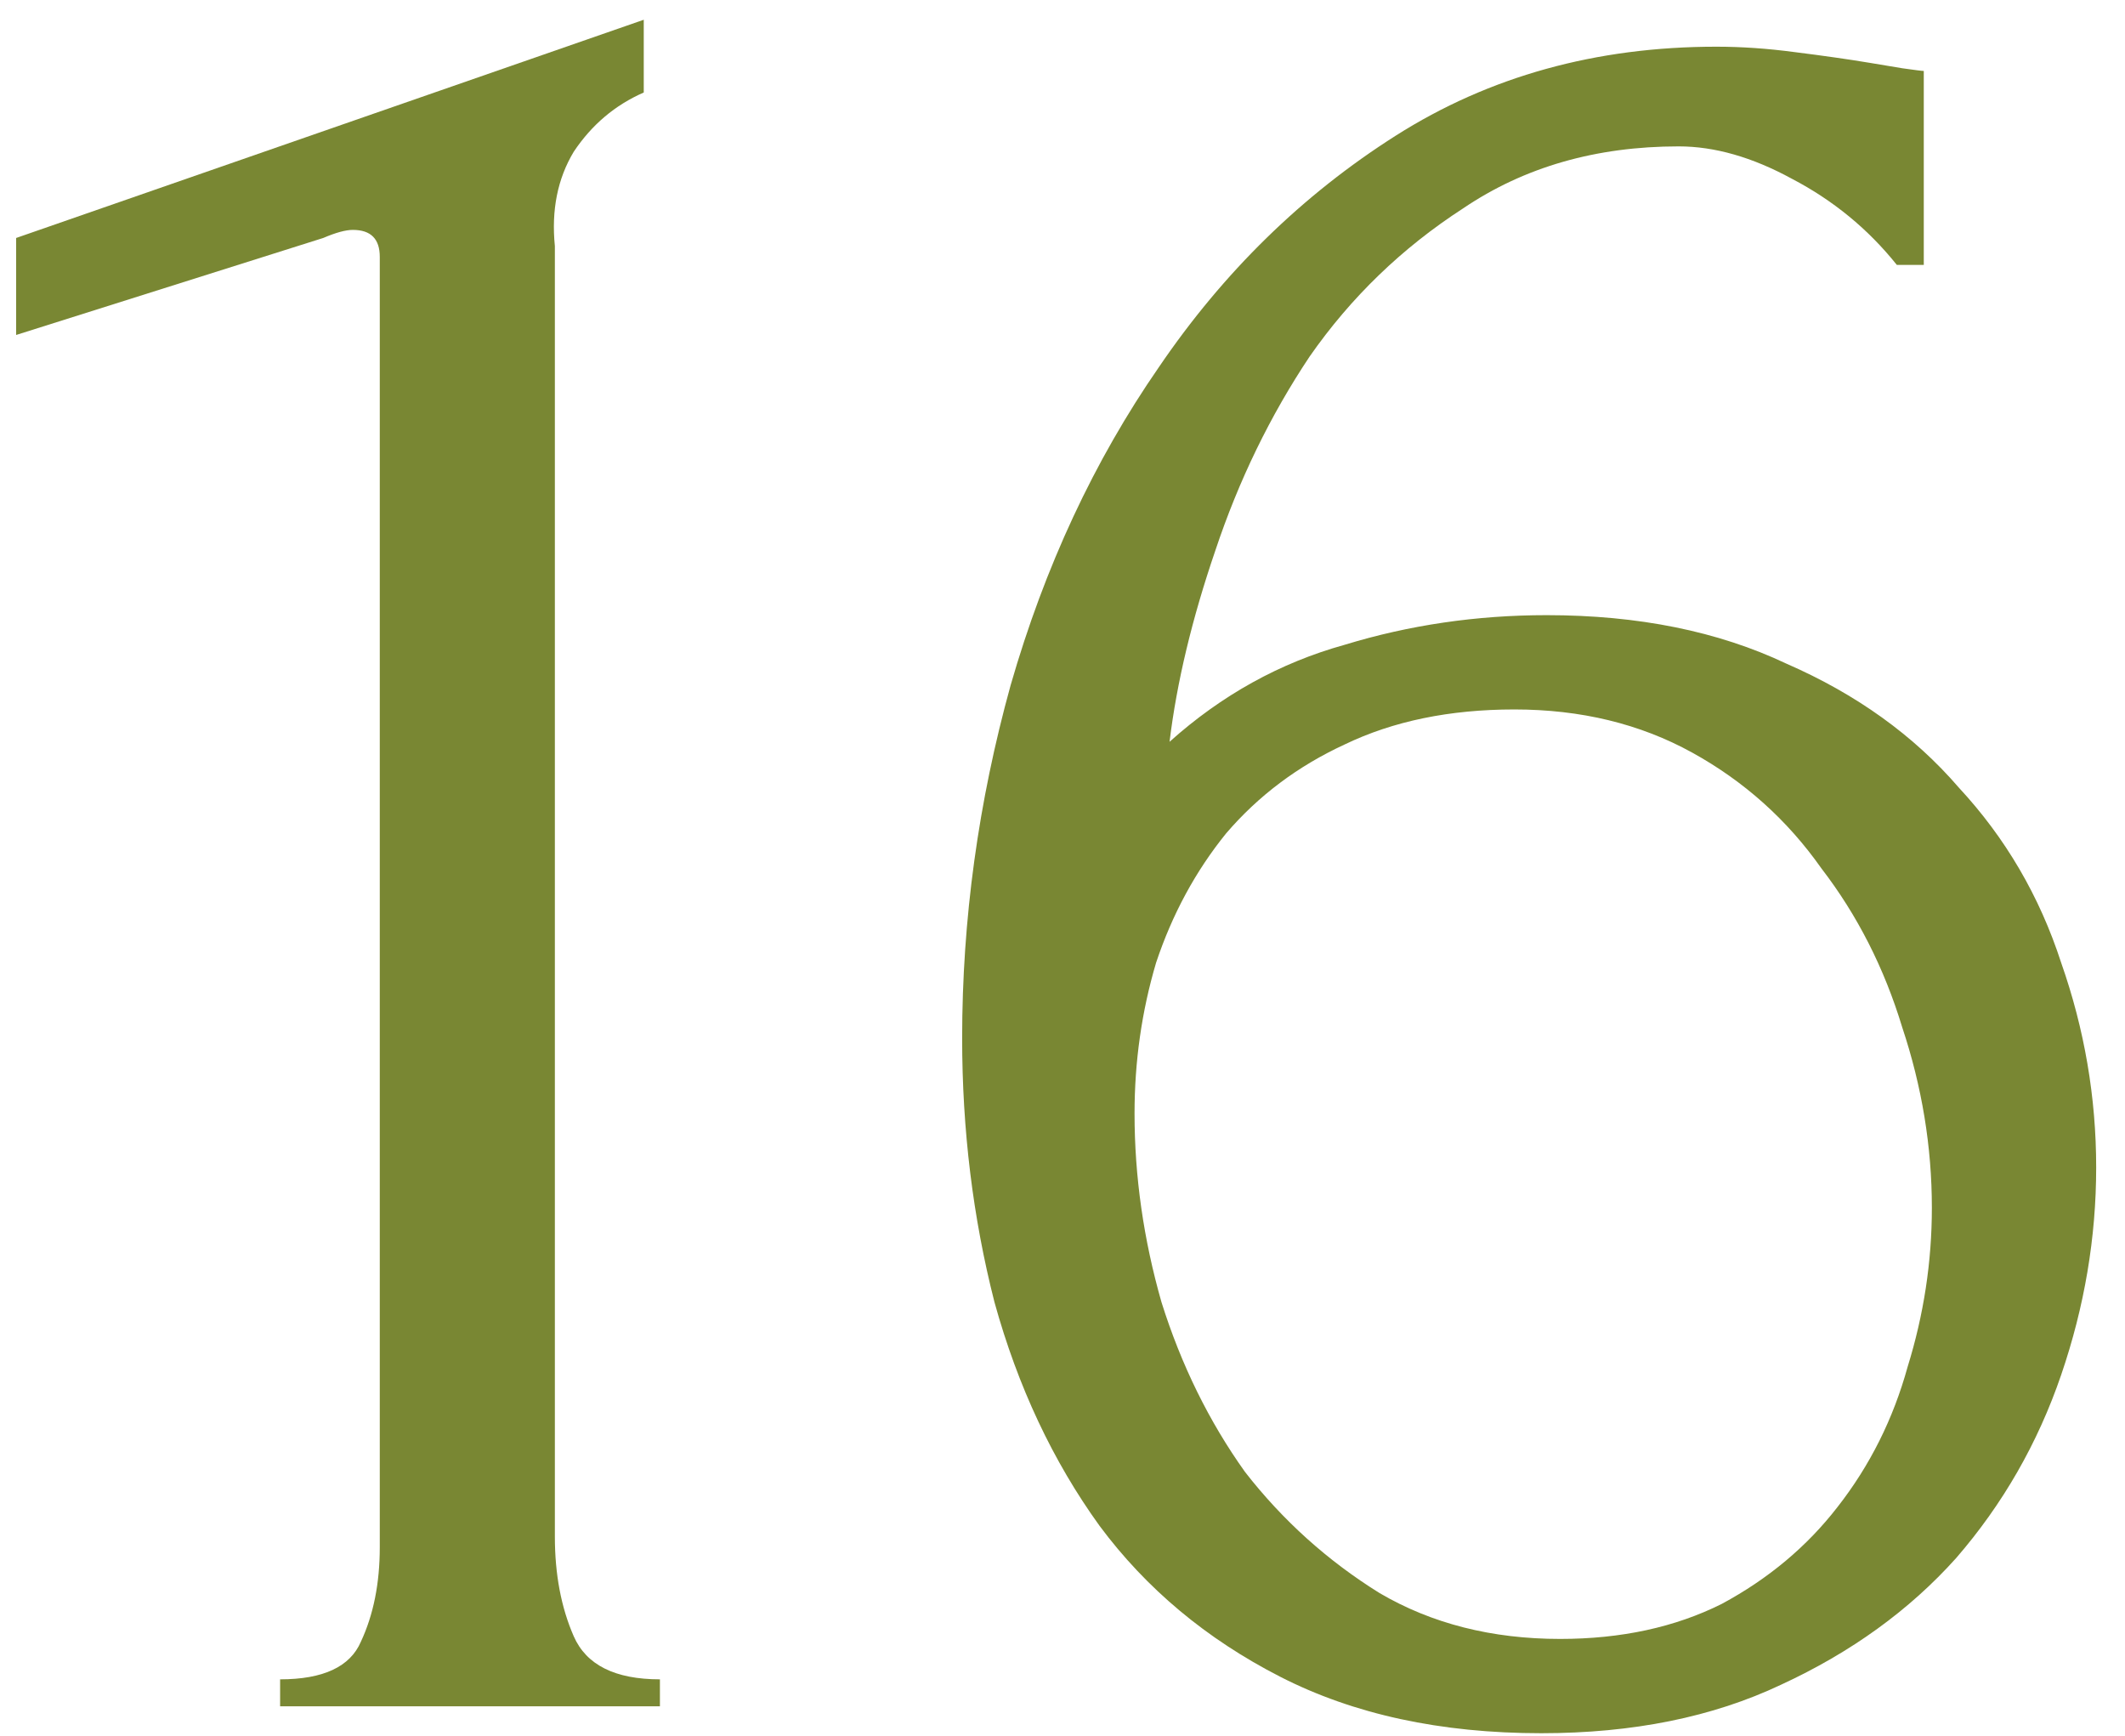
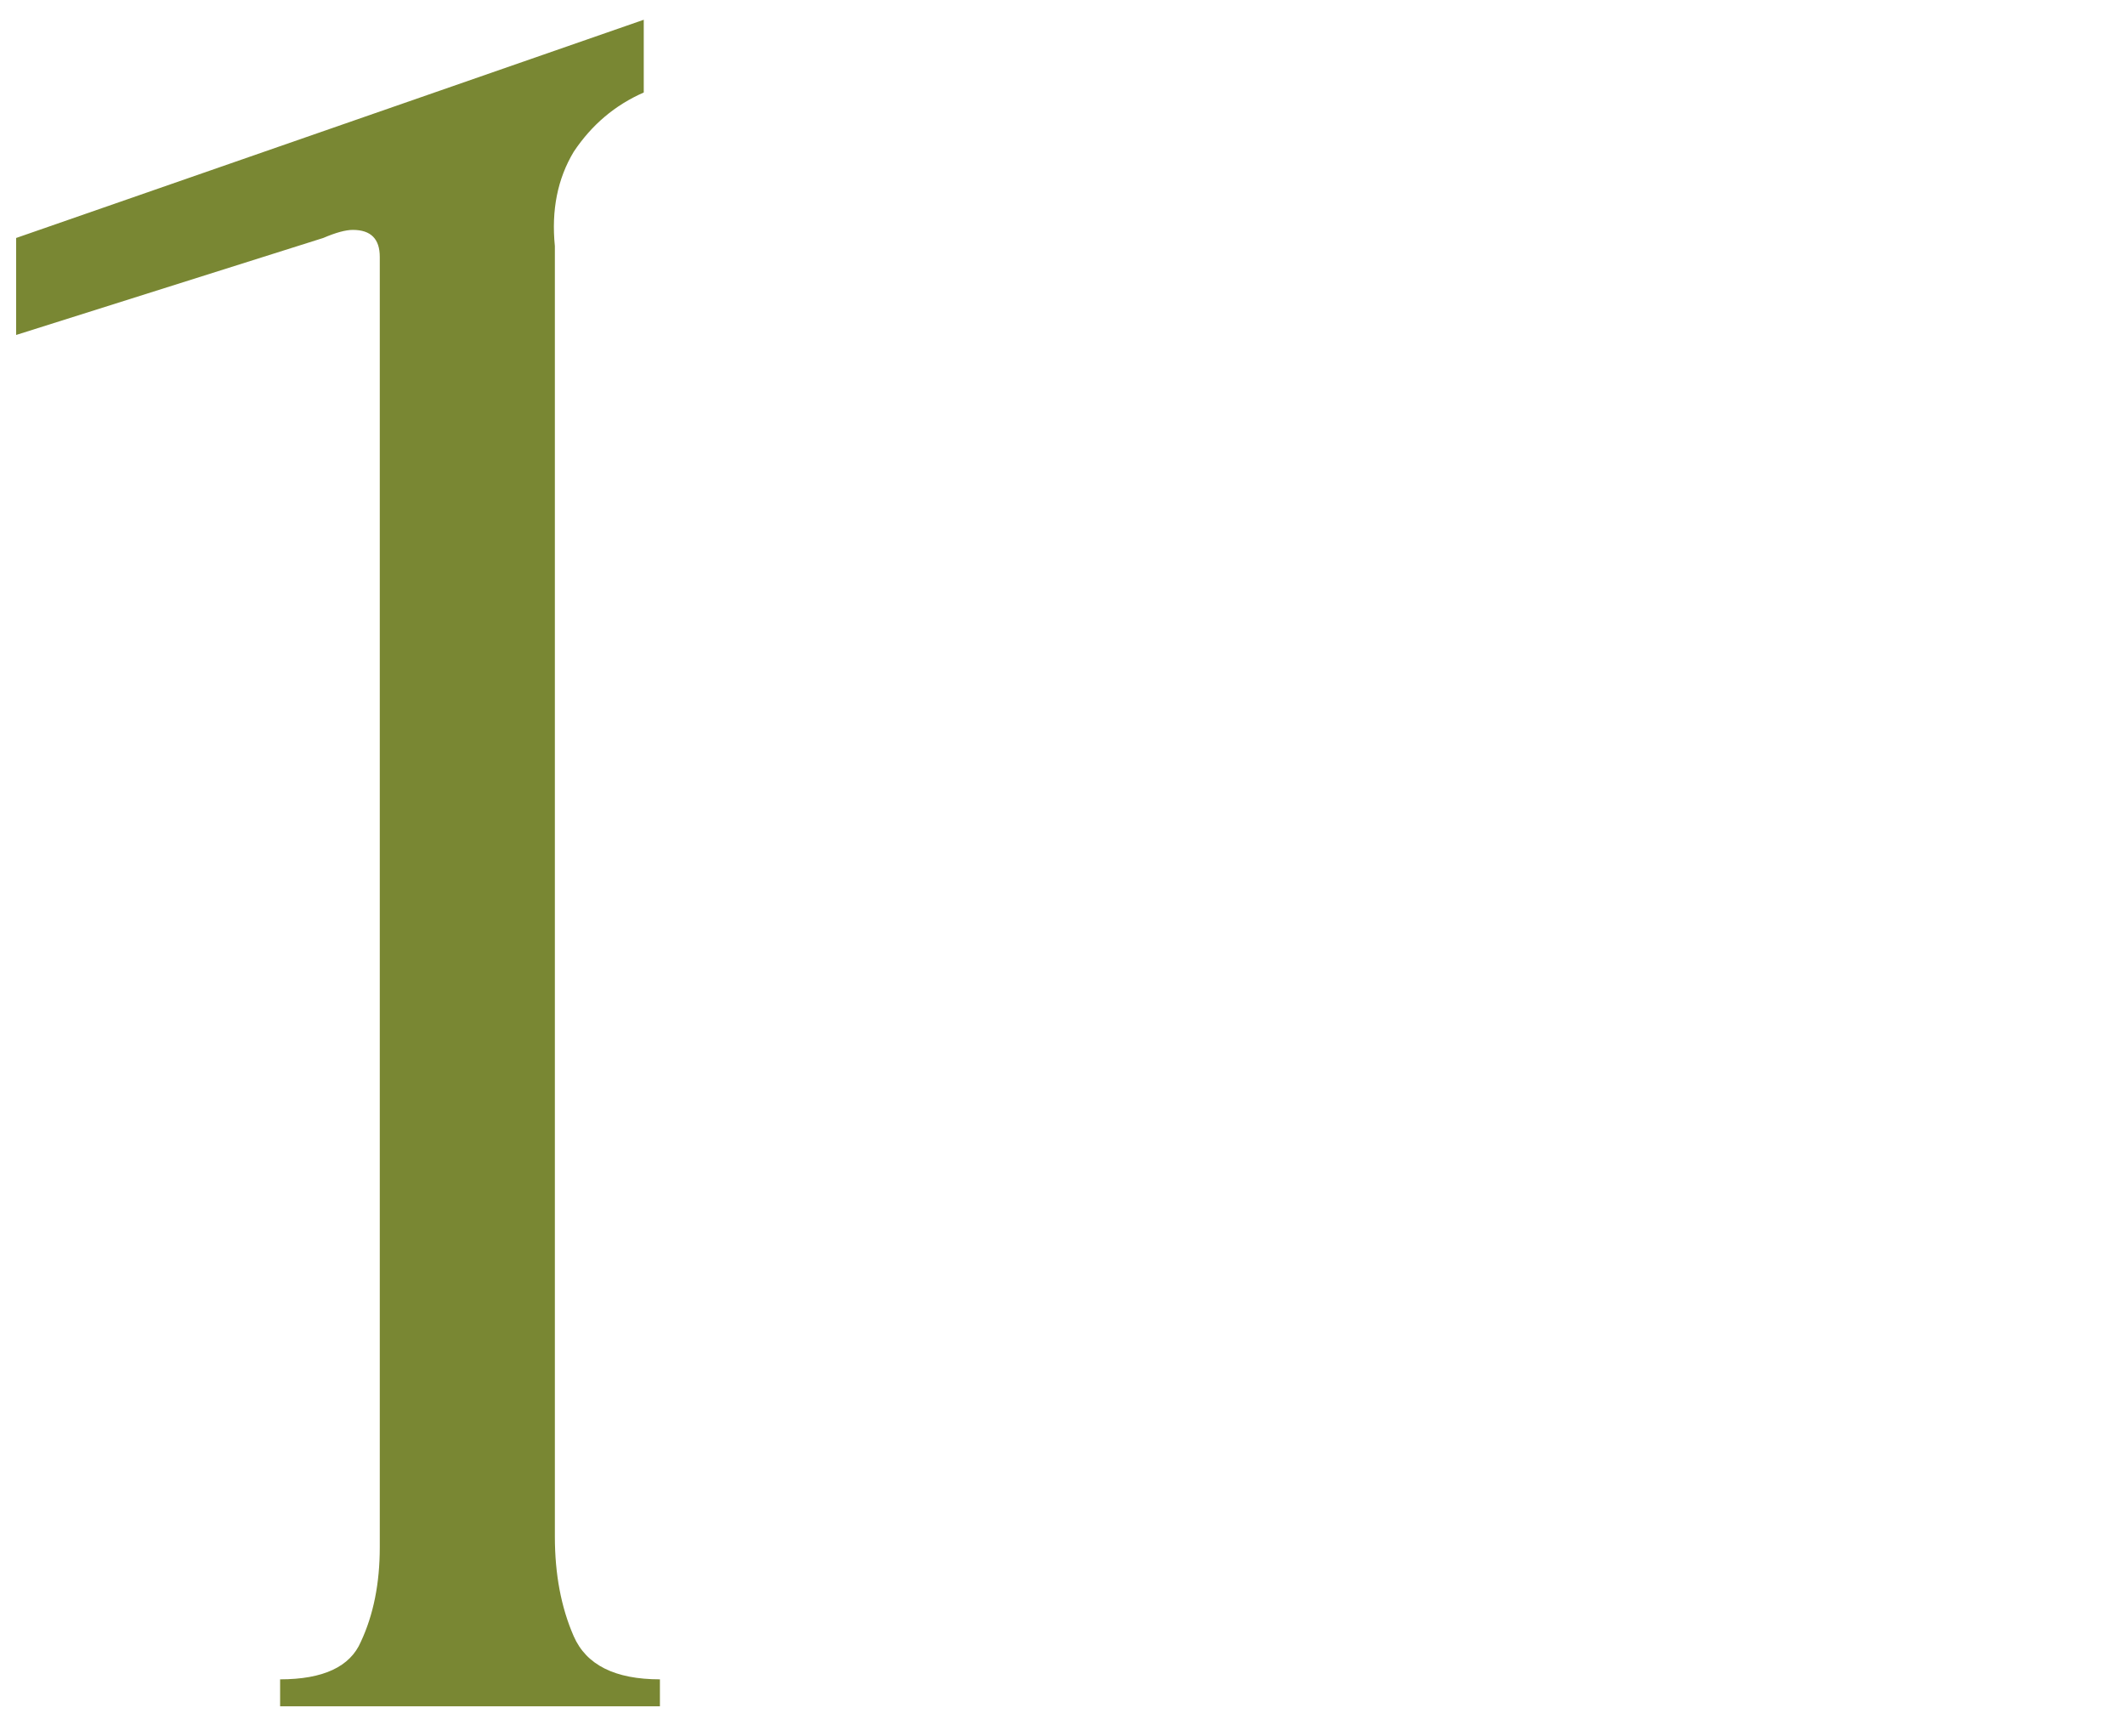
<svg xmlns="http://www.w3.org/2000/svg" width="71" height="58" viewBox="0 0 71 58" fill="none">
  <path d="M9.359 57V56.1C10.799 56.1 11.699 55.68 12.059 54.84C12.479 53.94 12.689 52.89 12.689 51.69V8.58C12.689 7.98 12.389 7.68 11.789 7.68C11.549 7.68 11.219 7.77 10.799 7.95L0.539 11.19V7.95L21.509 0.66V3.09C20.549 3.51 19.769 4.17 19.169 5.07C18.629 5.97 18.419 7.02 18.539 8.22V51.33C18.539 52.59 18.749 53.7 19.169 54.66C19.589 55.62 20.549 56.1 22.049 56.1V57H9.359Z" fill="#798733" />
-   <path d="M50.597 23.7C48.437 23.7 46.547 24.09 44.927 24.87C43.367 25.59 42.047 26.58 40.967 27.84C39.947 29.1 39.167 30.54 38.627 32.16C38.147 33.78 37.907 35.46 37.907 37.2C37.907 39.3 38.207 41.4 38.807 43.5C39.467 45.6 40.397 47.49 41.597 49.17C42.857 50.79 44.357 52.14 46.097 53.22C47.837 54.24 49.847 54.75 52.127 54.75C54.167 54.75 55.967 54.36 57.527 53.58C59.087 52.74 60.377 51.66 61.397 50.34C62.477 48.96 63.257 47.4 63.737 45.66C64.277 43.92 64.547 42.15 64.547 40.35C64.547 38.31 64.217 36.3 63.557 34.32C62.957 32.34 62.057 30.57 60.857 29.01C59.717 27.39 58.277 26.1 56.537 25.14C54.797 24.18 52.817 23.7 50.597 23.7ZM63.377 8.85C62.417 7.65 61.247 6.69 59.867 5.97C58.547 5.25 57.287 4.89 56.087 4.89C53.327 4.89 50.927 5.58 48.887 6.96C46.847 8.28 45.137 9.93 43.757 11.91C42.437 13.89 41.387 16.05 40.607 18.39C39.827 20.67 39.317 22.8 39.077 24.78C40.817 23.22 42.767 22.14 44.927 21.54C47.087 20.88 49.337 20.55 51.677 20.55C54.737 20.55 57.407 21.09 59.687 22.17C62.027 23.19 63.947 24.57 65.447 26.31C67.007 27.99 68.147 29.94 68.867 32.16C69.647 34.38 70.037 36.66 70.037 39C70.037 41.34 69.647 43.65 68.867 45.93C68.087 48.21 66.917 50.25 65.357 52.05C63.797 53.79 61.847 55.2 59.507 56.28C57.227 57.36 54.557 57.9 51.497 57.9C48.137 57.9 45.227 57.27 42.767 56.01C40.307 54.75 38.297 53.07 36.737 50.97C35.177 48.81 34.007 46.32 33.227 43.5C32.507 40.68 32.147 37.74 32.147 34.68C32.147 30.72 32.687 26.79 33.767 22.89C34.907 18.93 36.557 15.39 38.717 12.27C40.877 9.09 43.517 6.51 46.637 4.53C49.757 2.55 53.327 1.56 57.347 1.56C58.187 1.56 59.057 1.62 59.957 1.74C60.917 1.86 61.757 1.98 62.477 2.1C62.837 2.16 63.197 2.22 63.557 2.28C63.977 2.34 64.217 2.37 64.277 2.37V8.85H63.377Z" fill="#798733" />
</svg>